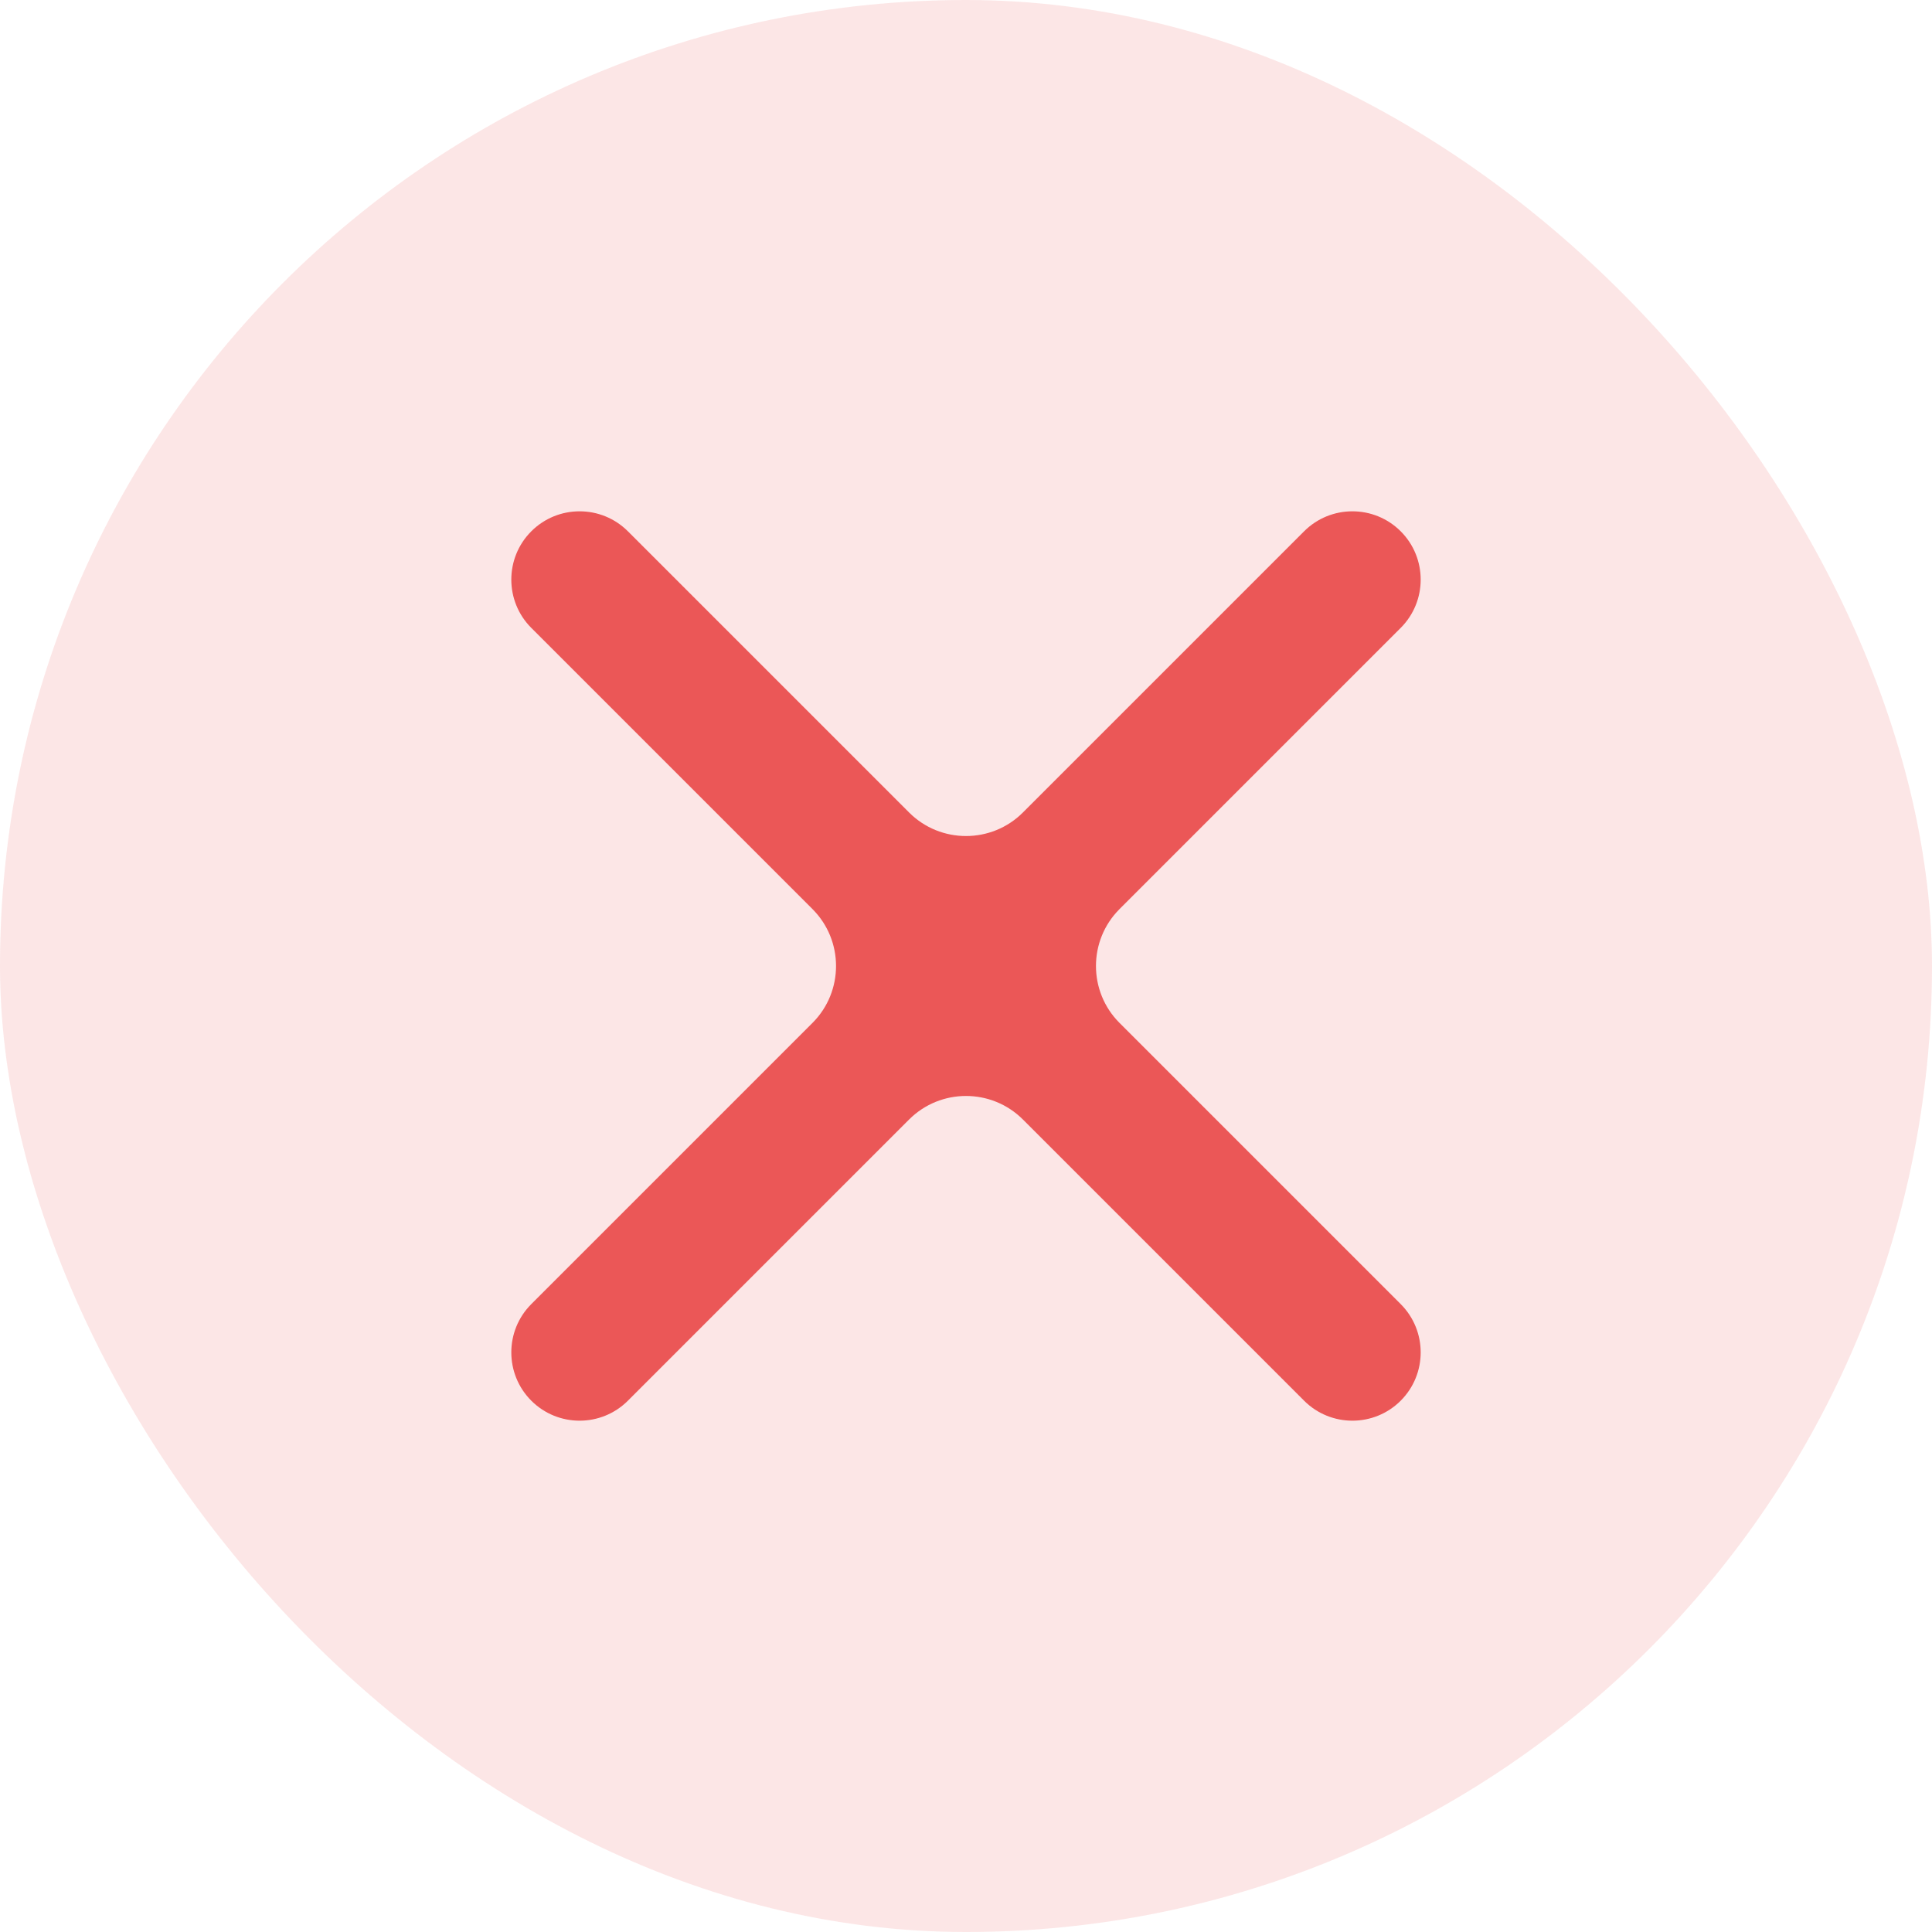
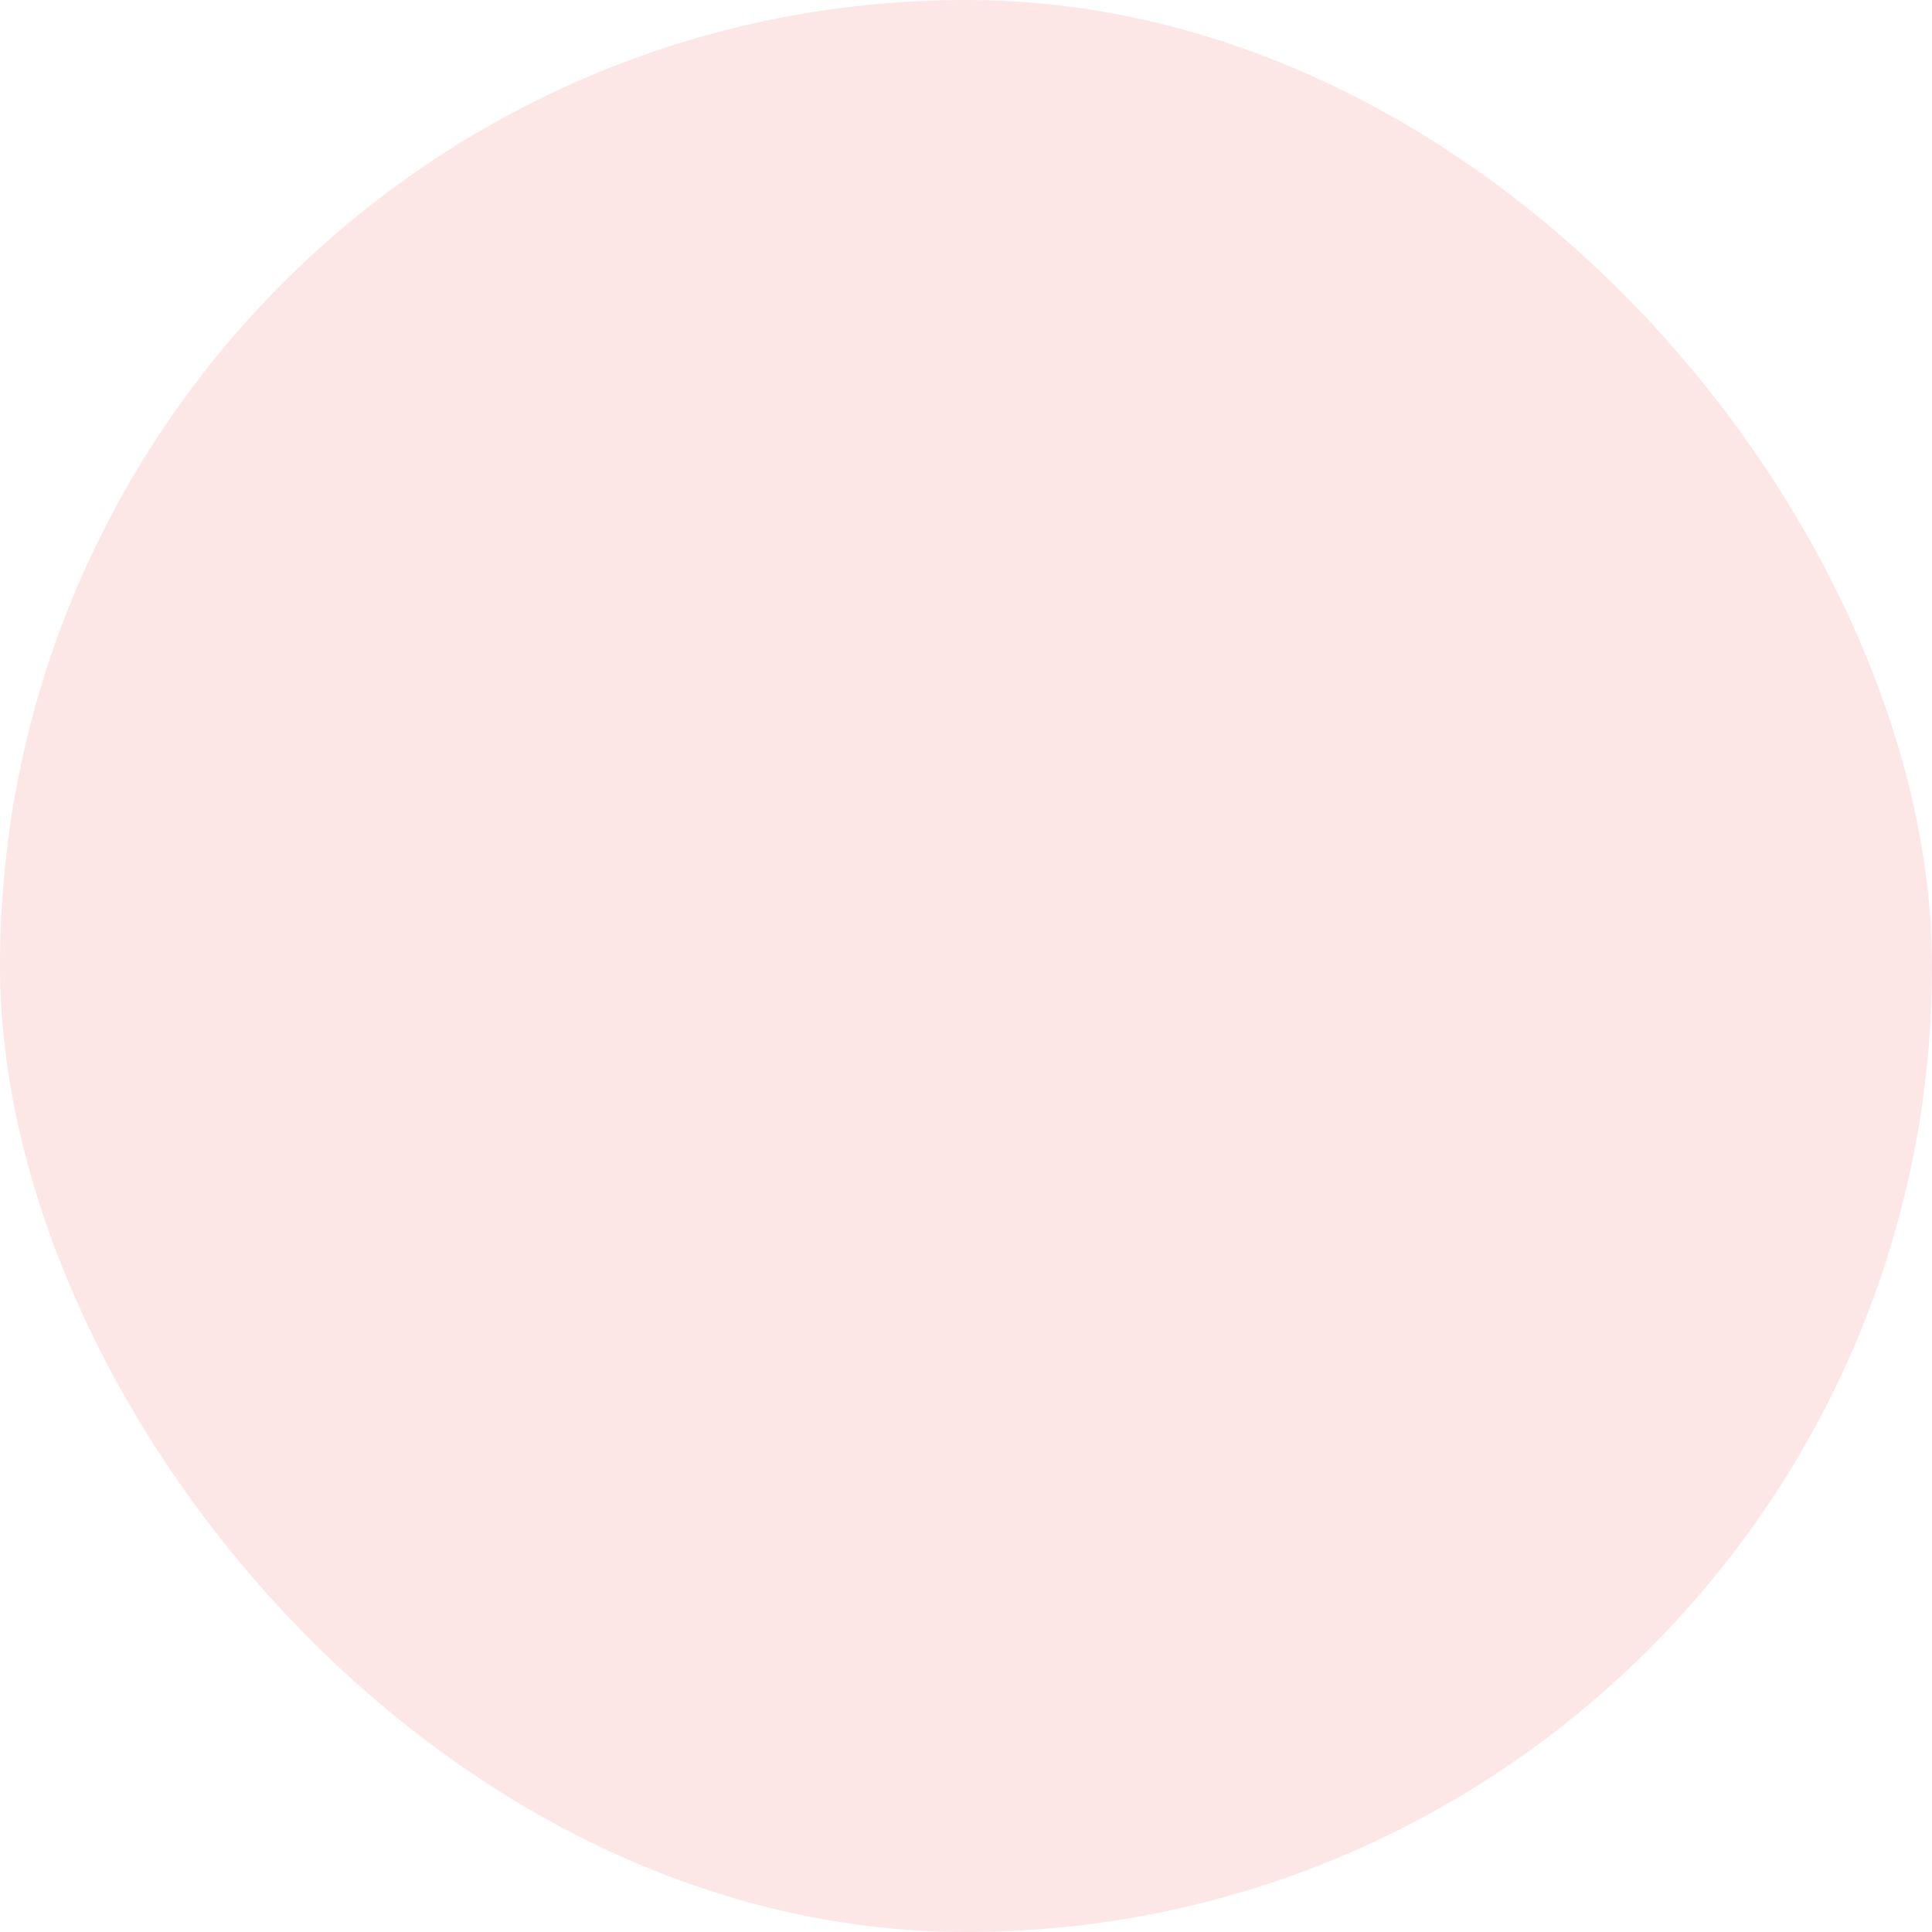
<svg xmlns="http://www.w3.org/2000/svg" width="24" height="24" viewBox="0 0 24 24" fill="none">
  <rect width="24" height="24" rx="12" fill="#EB5757" fill-opacity="0.15" />
-   <path d="M7.8 17.4C7.469 17.731 6.931 17.731 6.6 17.4C6.269 17.069 6.269 16.531 6.6 16.2L10.093 12.707C10.483 12.317 10.483 11.683 10.093 11.293L6.6 7.8C6.269 7.469 6.269 6.931 6.6 6.6C6.931 6.269 7.469 6.269 7.8 6.6L11.293 10.093C11.683 10.483 12.317 10.483 12.707 10.093L16.2 6.6C16.531 6.269 17.069 6.269 17.4 6.6C17.731 6.931 17.731 7.469 17.4 7.8L13.907 11.293C13.517 11.683 13.517 12.317 13.907 12.707L17.4 16.2C17.731 16.531 17.731 17.069 17.4 17.4C17.069 17.731 16.531 17.731 16.2 17.4L12.707 13.907C12.317 13.517 11.683 13.517 11.293 13.907L7.8 17.4Z" fill="#EB5757" />
</svg>